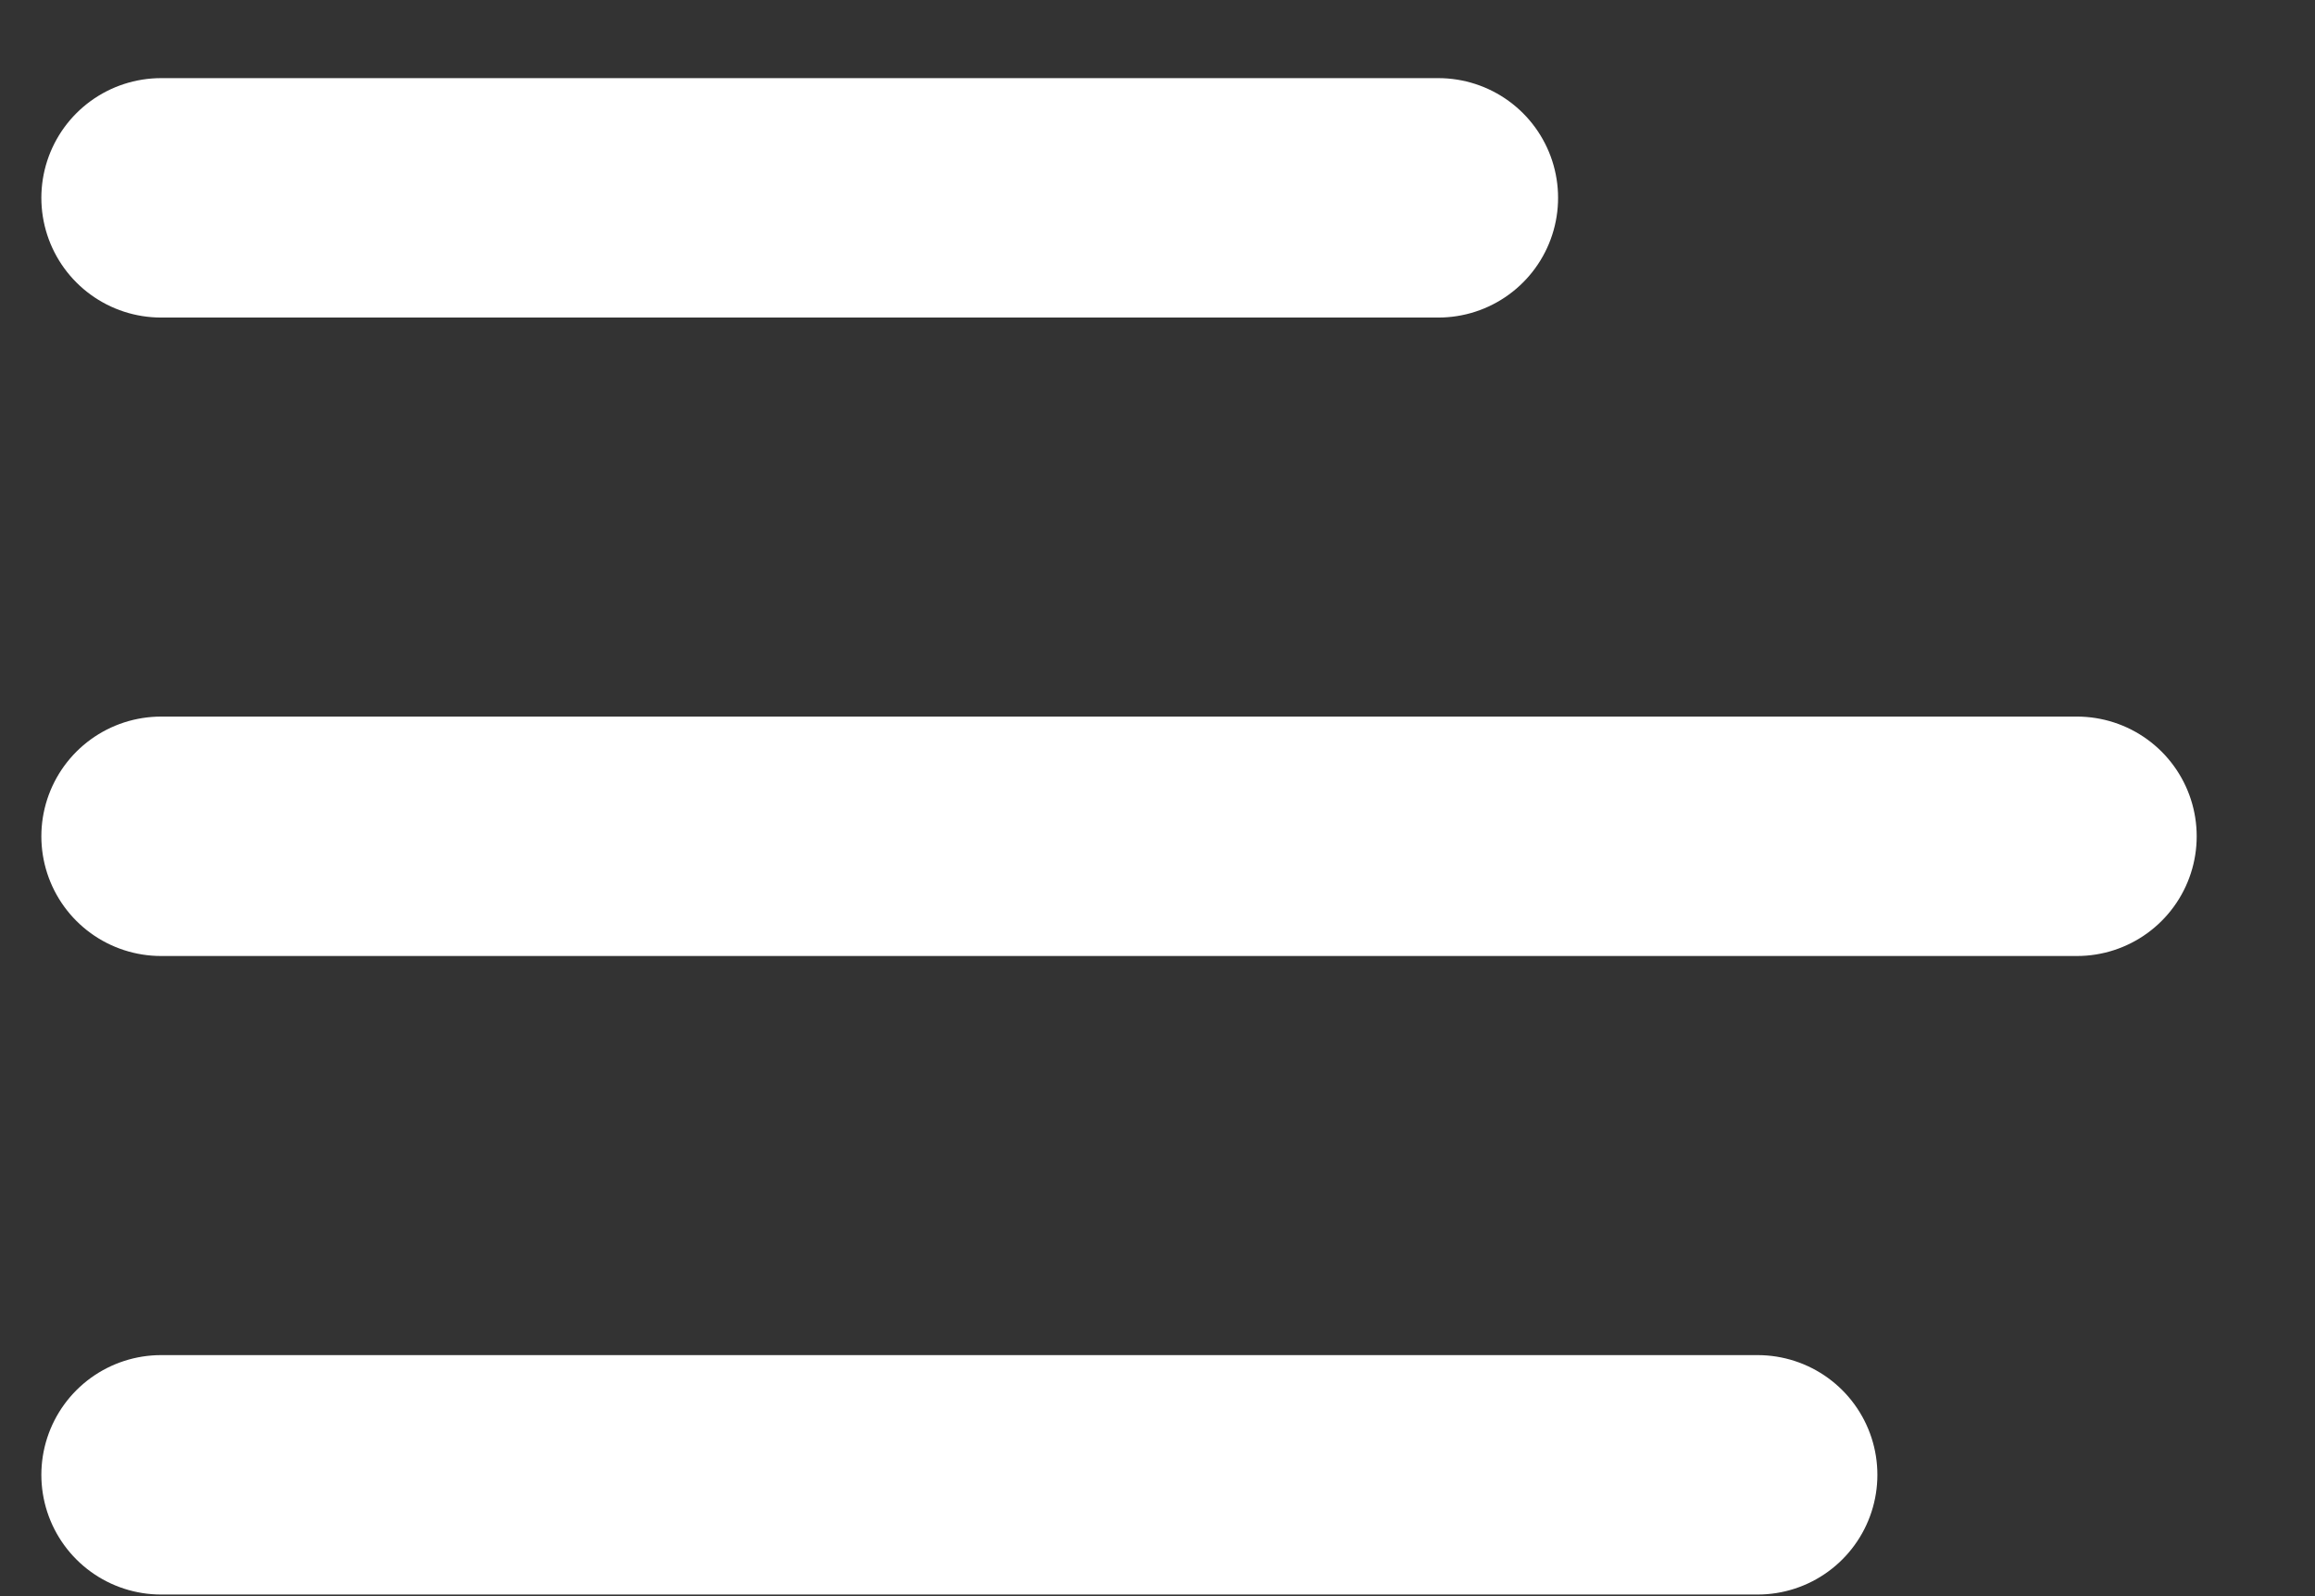
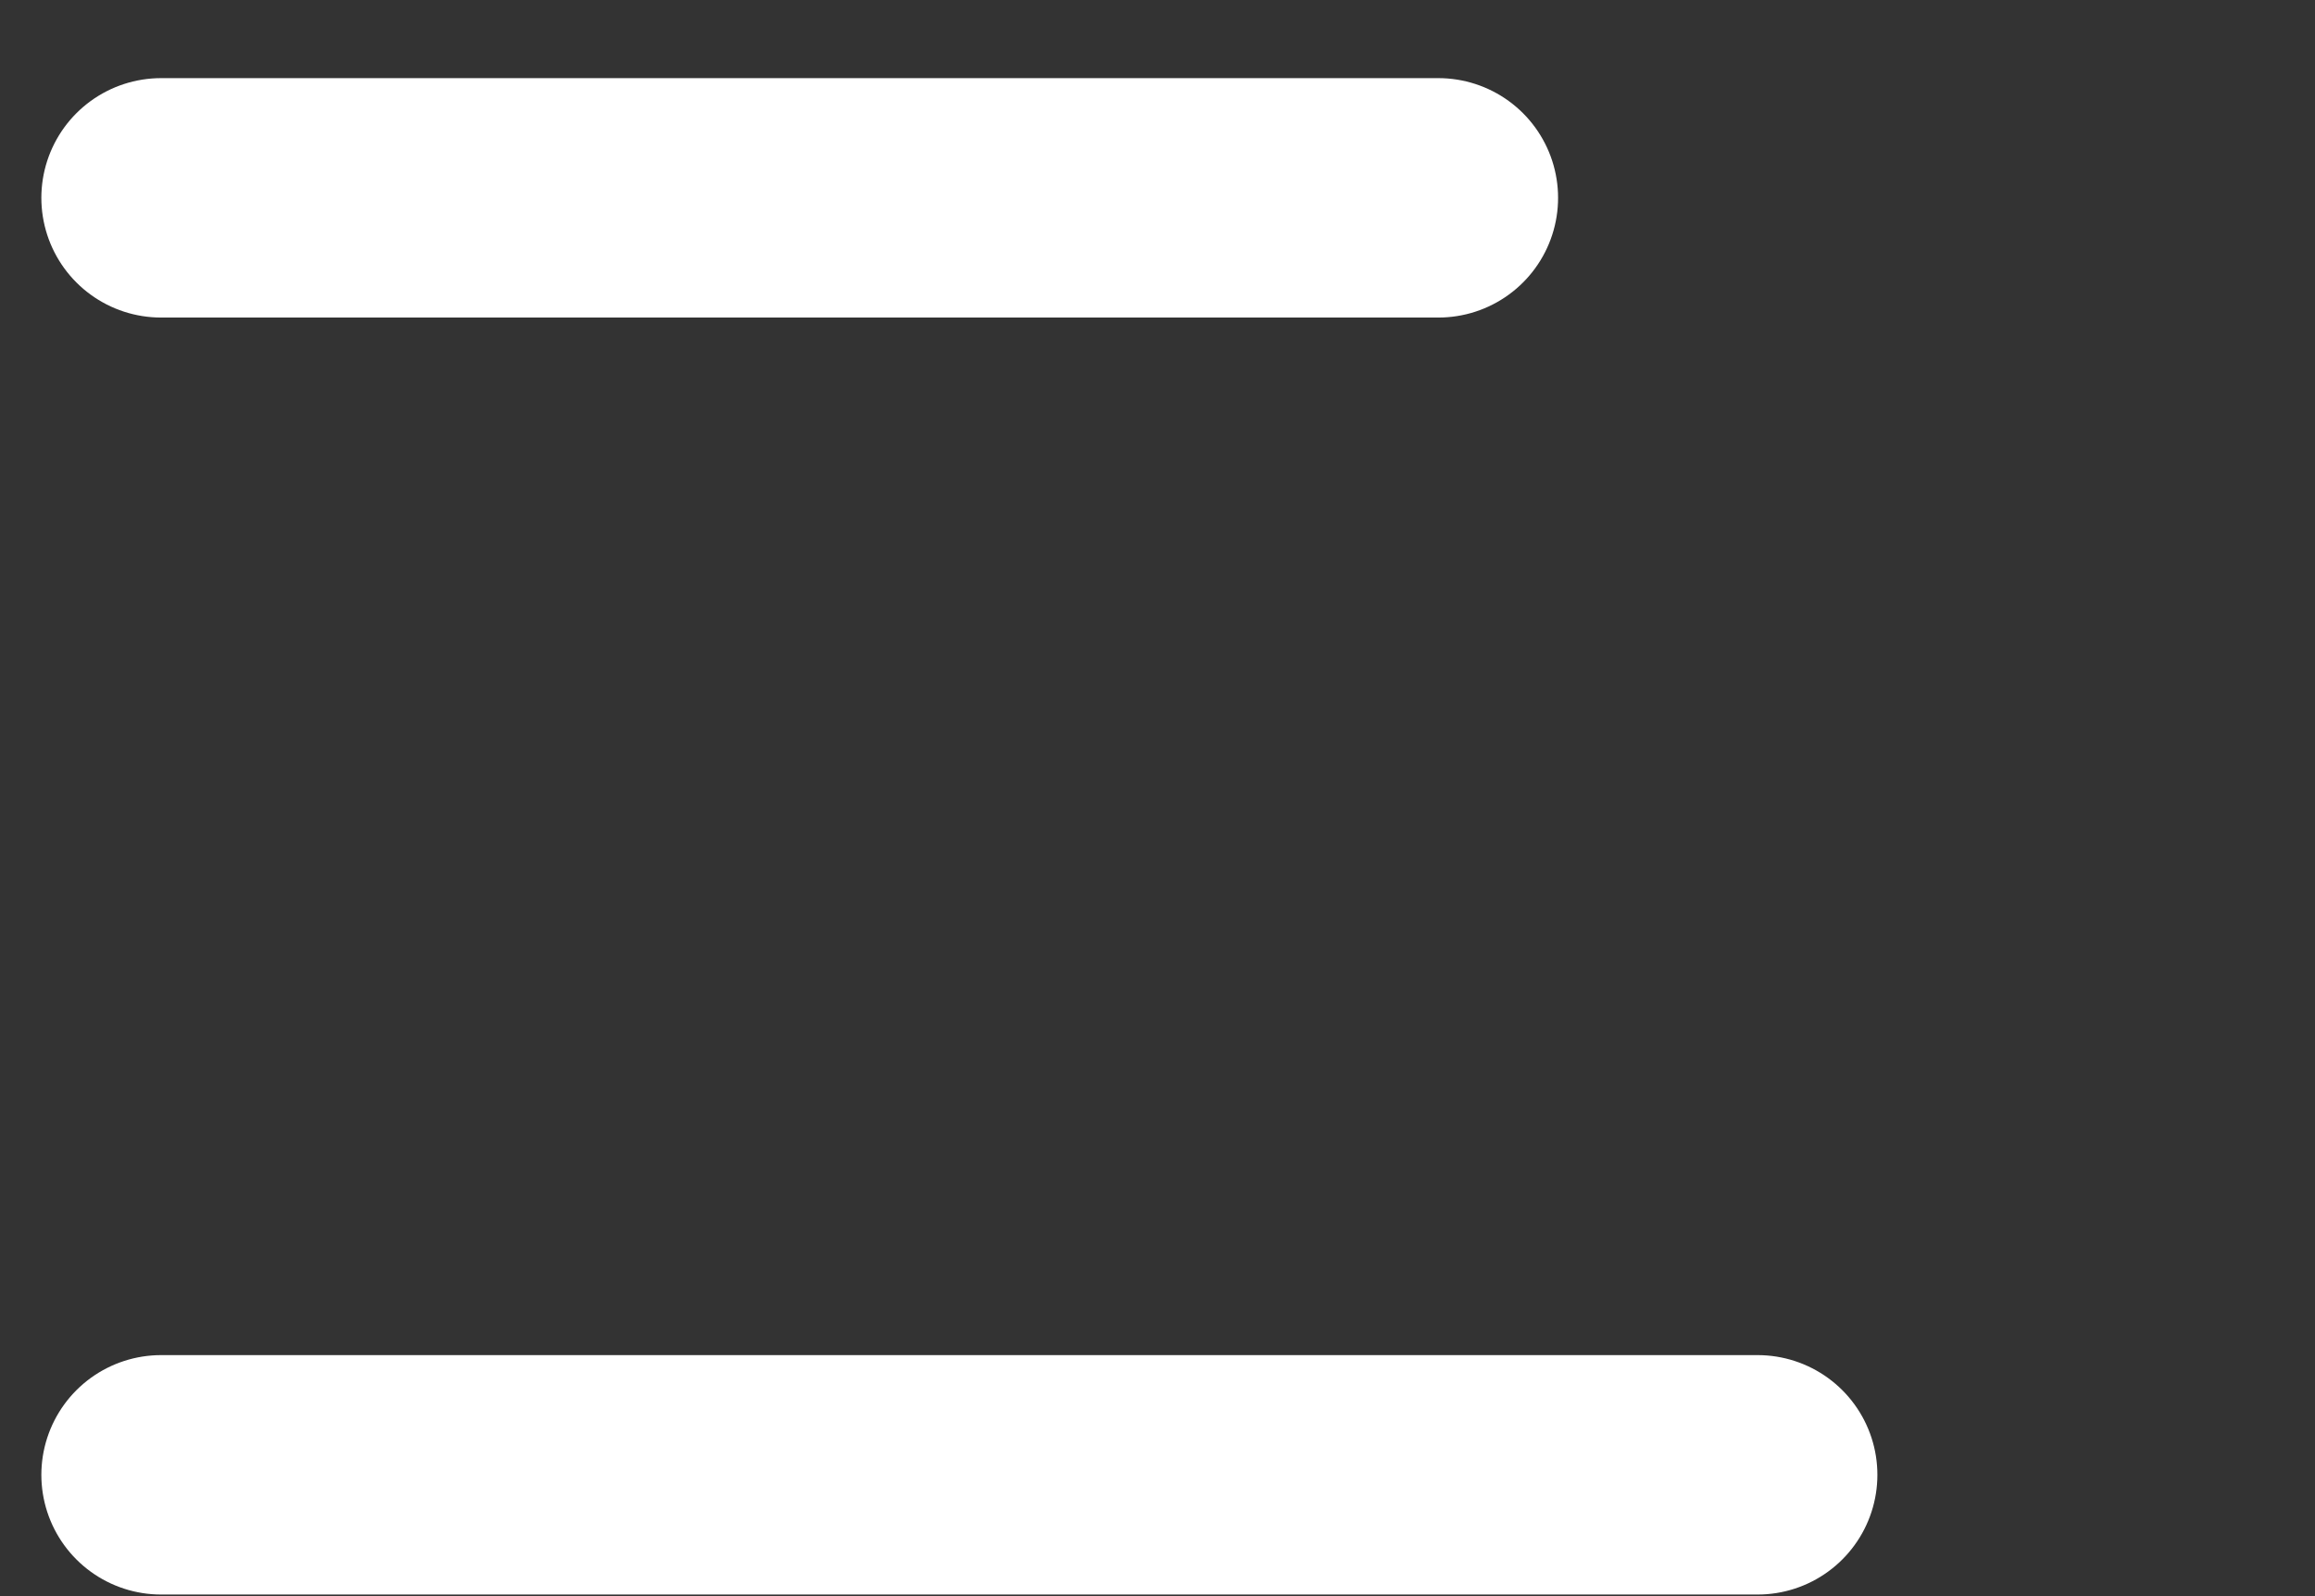
<svg xmlns="http://www.w3.org/2000/svg" width="29" height="20" viewBox="0 0 29 20" fill="none">
  <rect x="0" y="0" width="29" height="20" fill="#333333" stroke="none" />
  <path d="M2.018 2.479H18.018" stroke="white" stroke-width="3" stroke-linecap="round" />
-   <path d="M2.018 10.479H26.018" stroke="white" stroke-width="3" stroke-linecap="round" />
  <path d="M2.018 18.48H22.018" stroke="white" stroke-width="3" stroke-linecap="round" />
</svg>